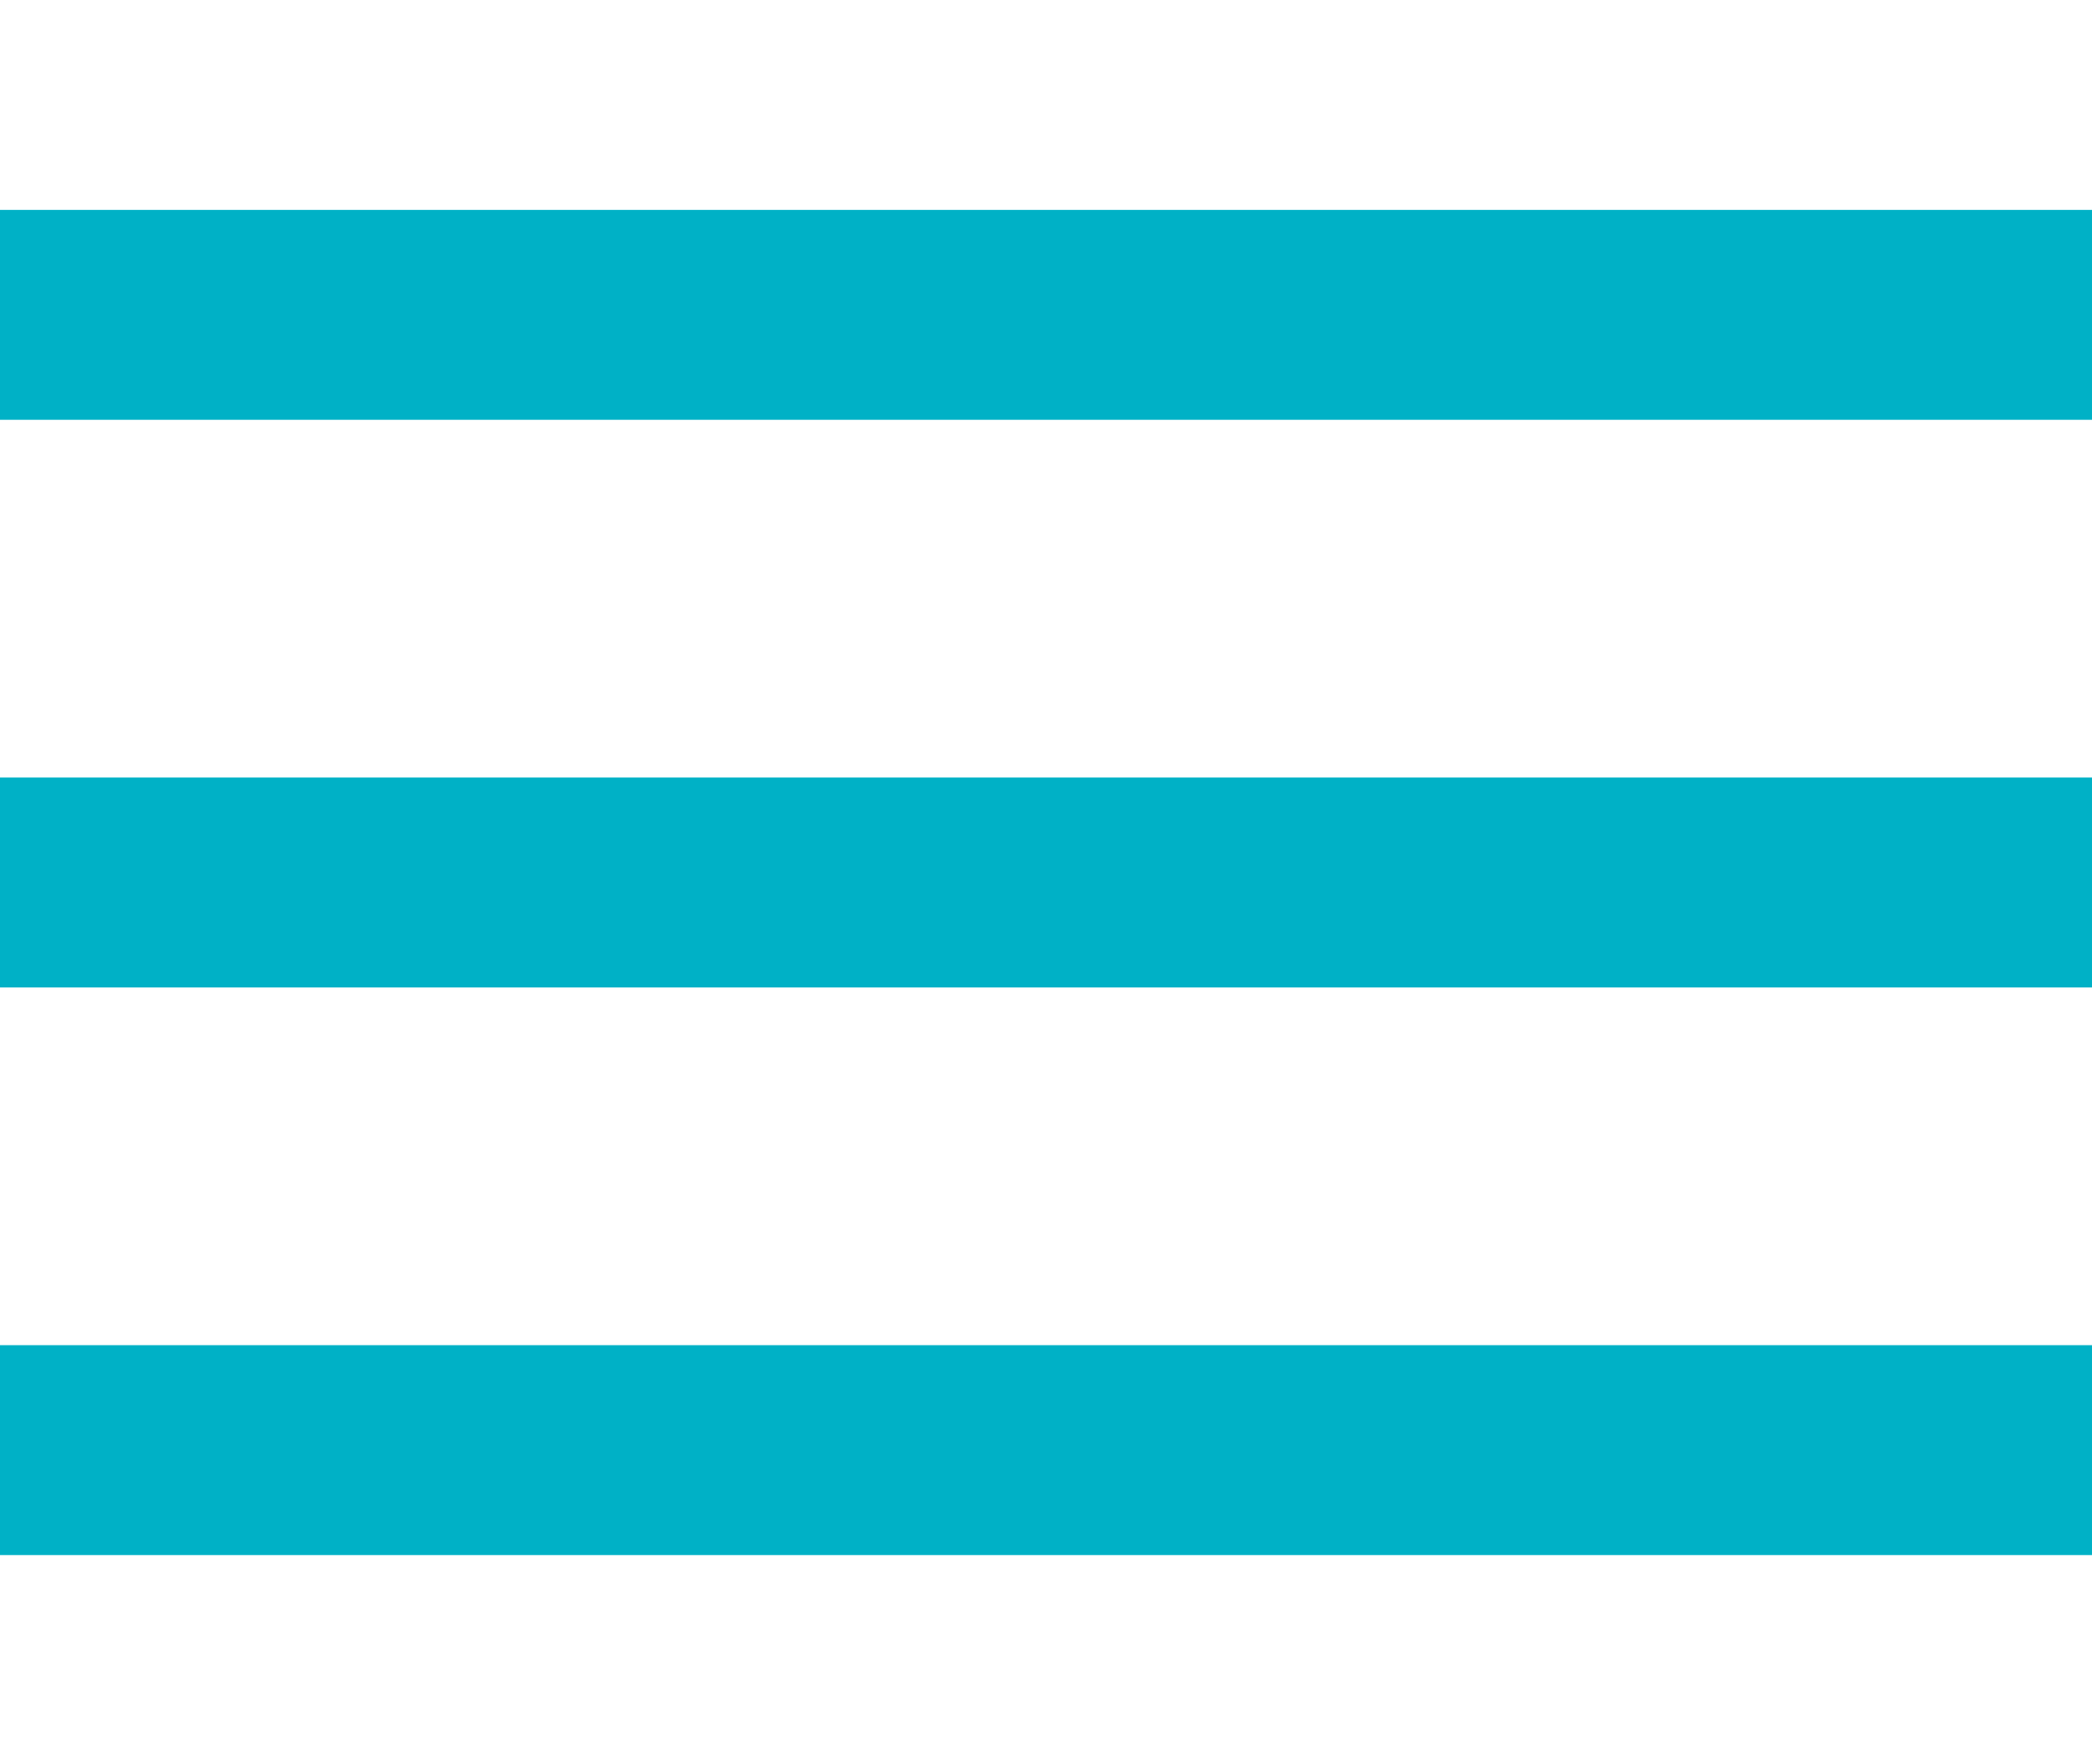
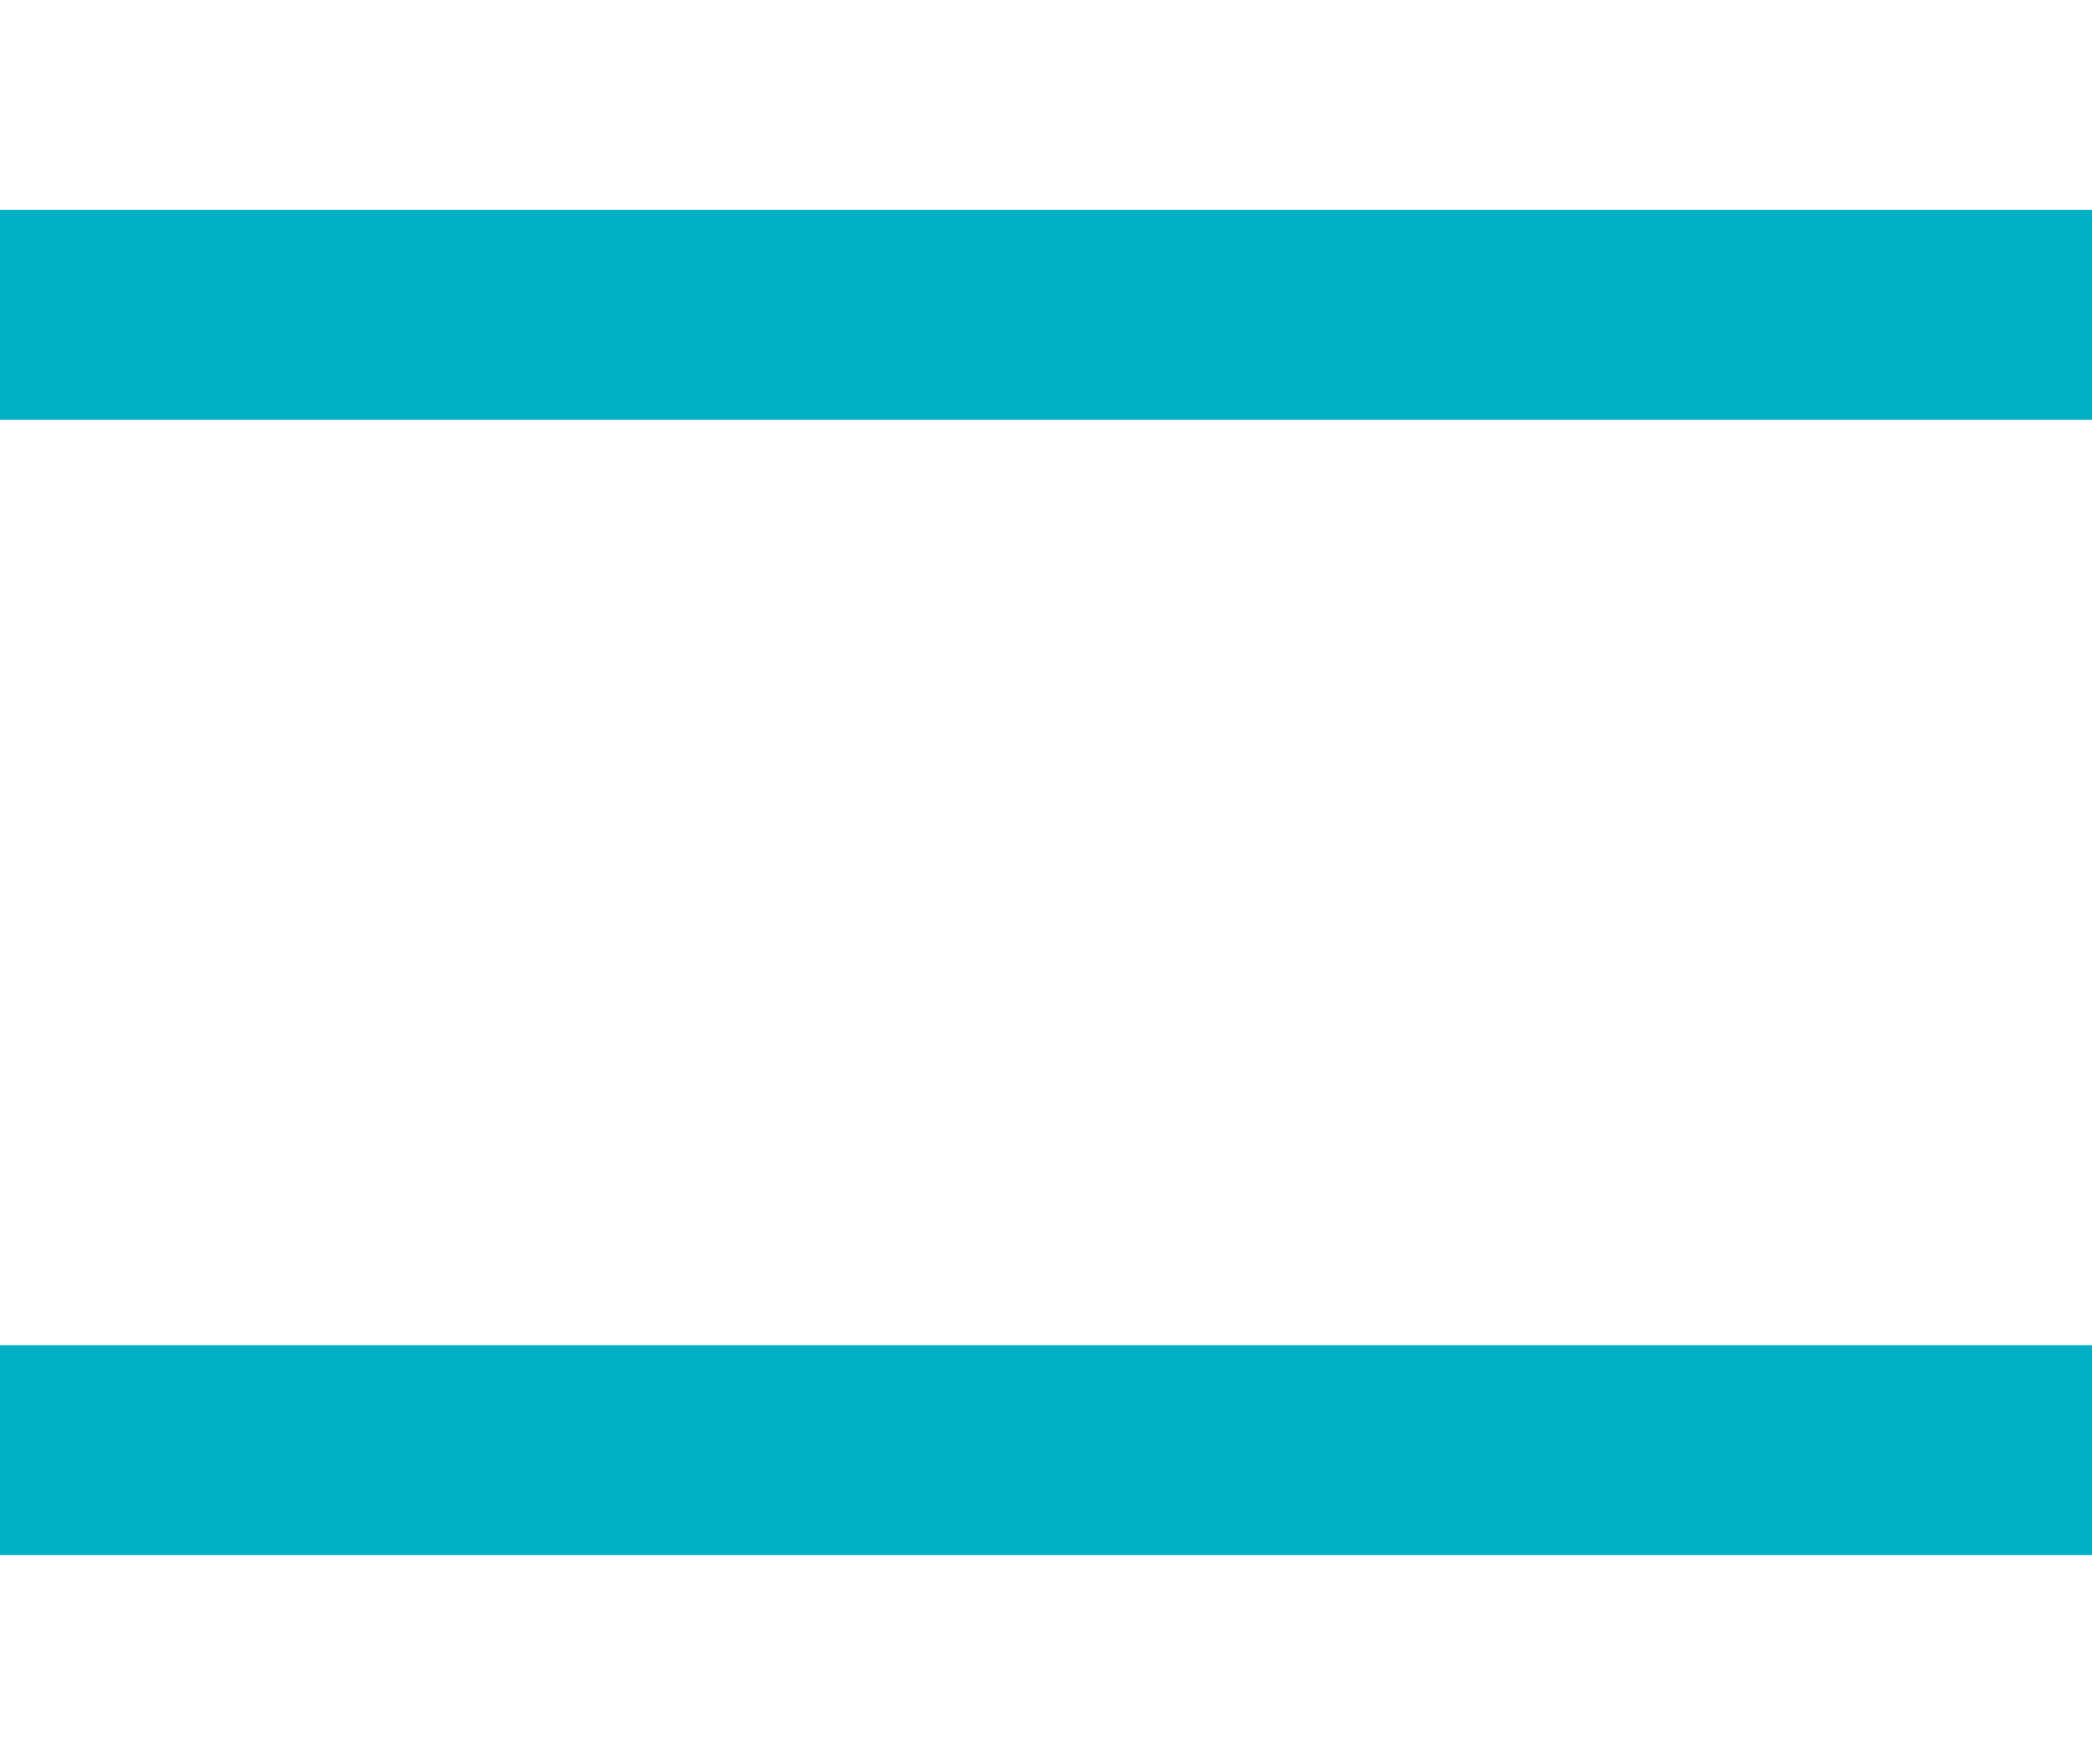
<svg xmlns="http://www.w3.org/2000/svg" version="1.1" id="Ebene_1" x="0px" y="0px" viewBox="0 0 300 253" style="enable-background:new 0 0 300 253;" xml:space="preserve">
  <style type="text/css">
	.st0{fill:#00B1C6;}
</style>
  <rect y="192.9" class="st0" width="300" height="30.1" />
-   <rect y="111.5" class="st0" width="300" height="30.1" />
  <rect y="30.1" class="st0" width="300" height="30.1" />
</svg>